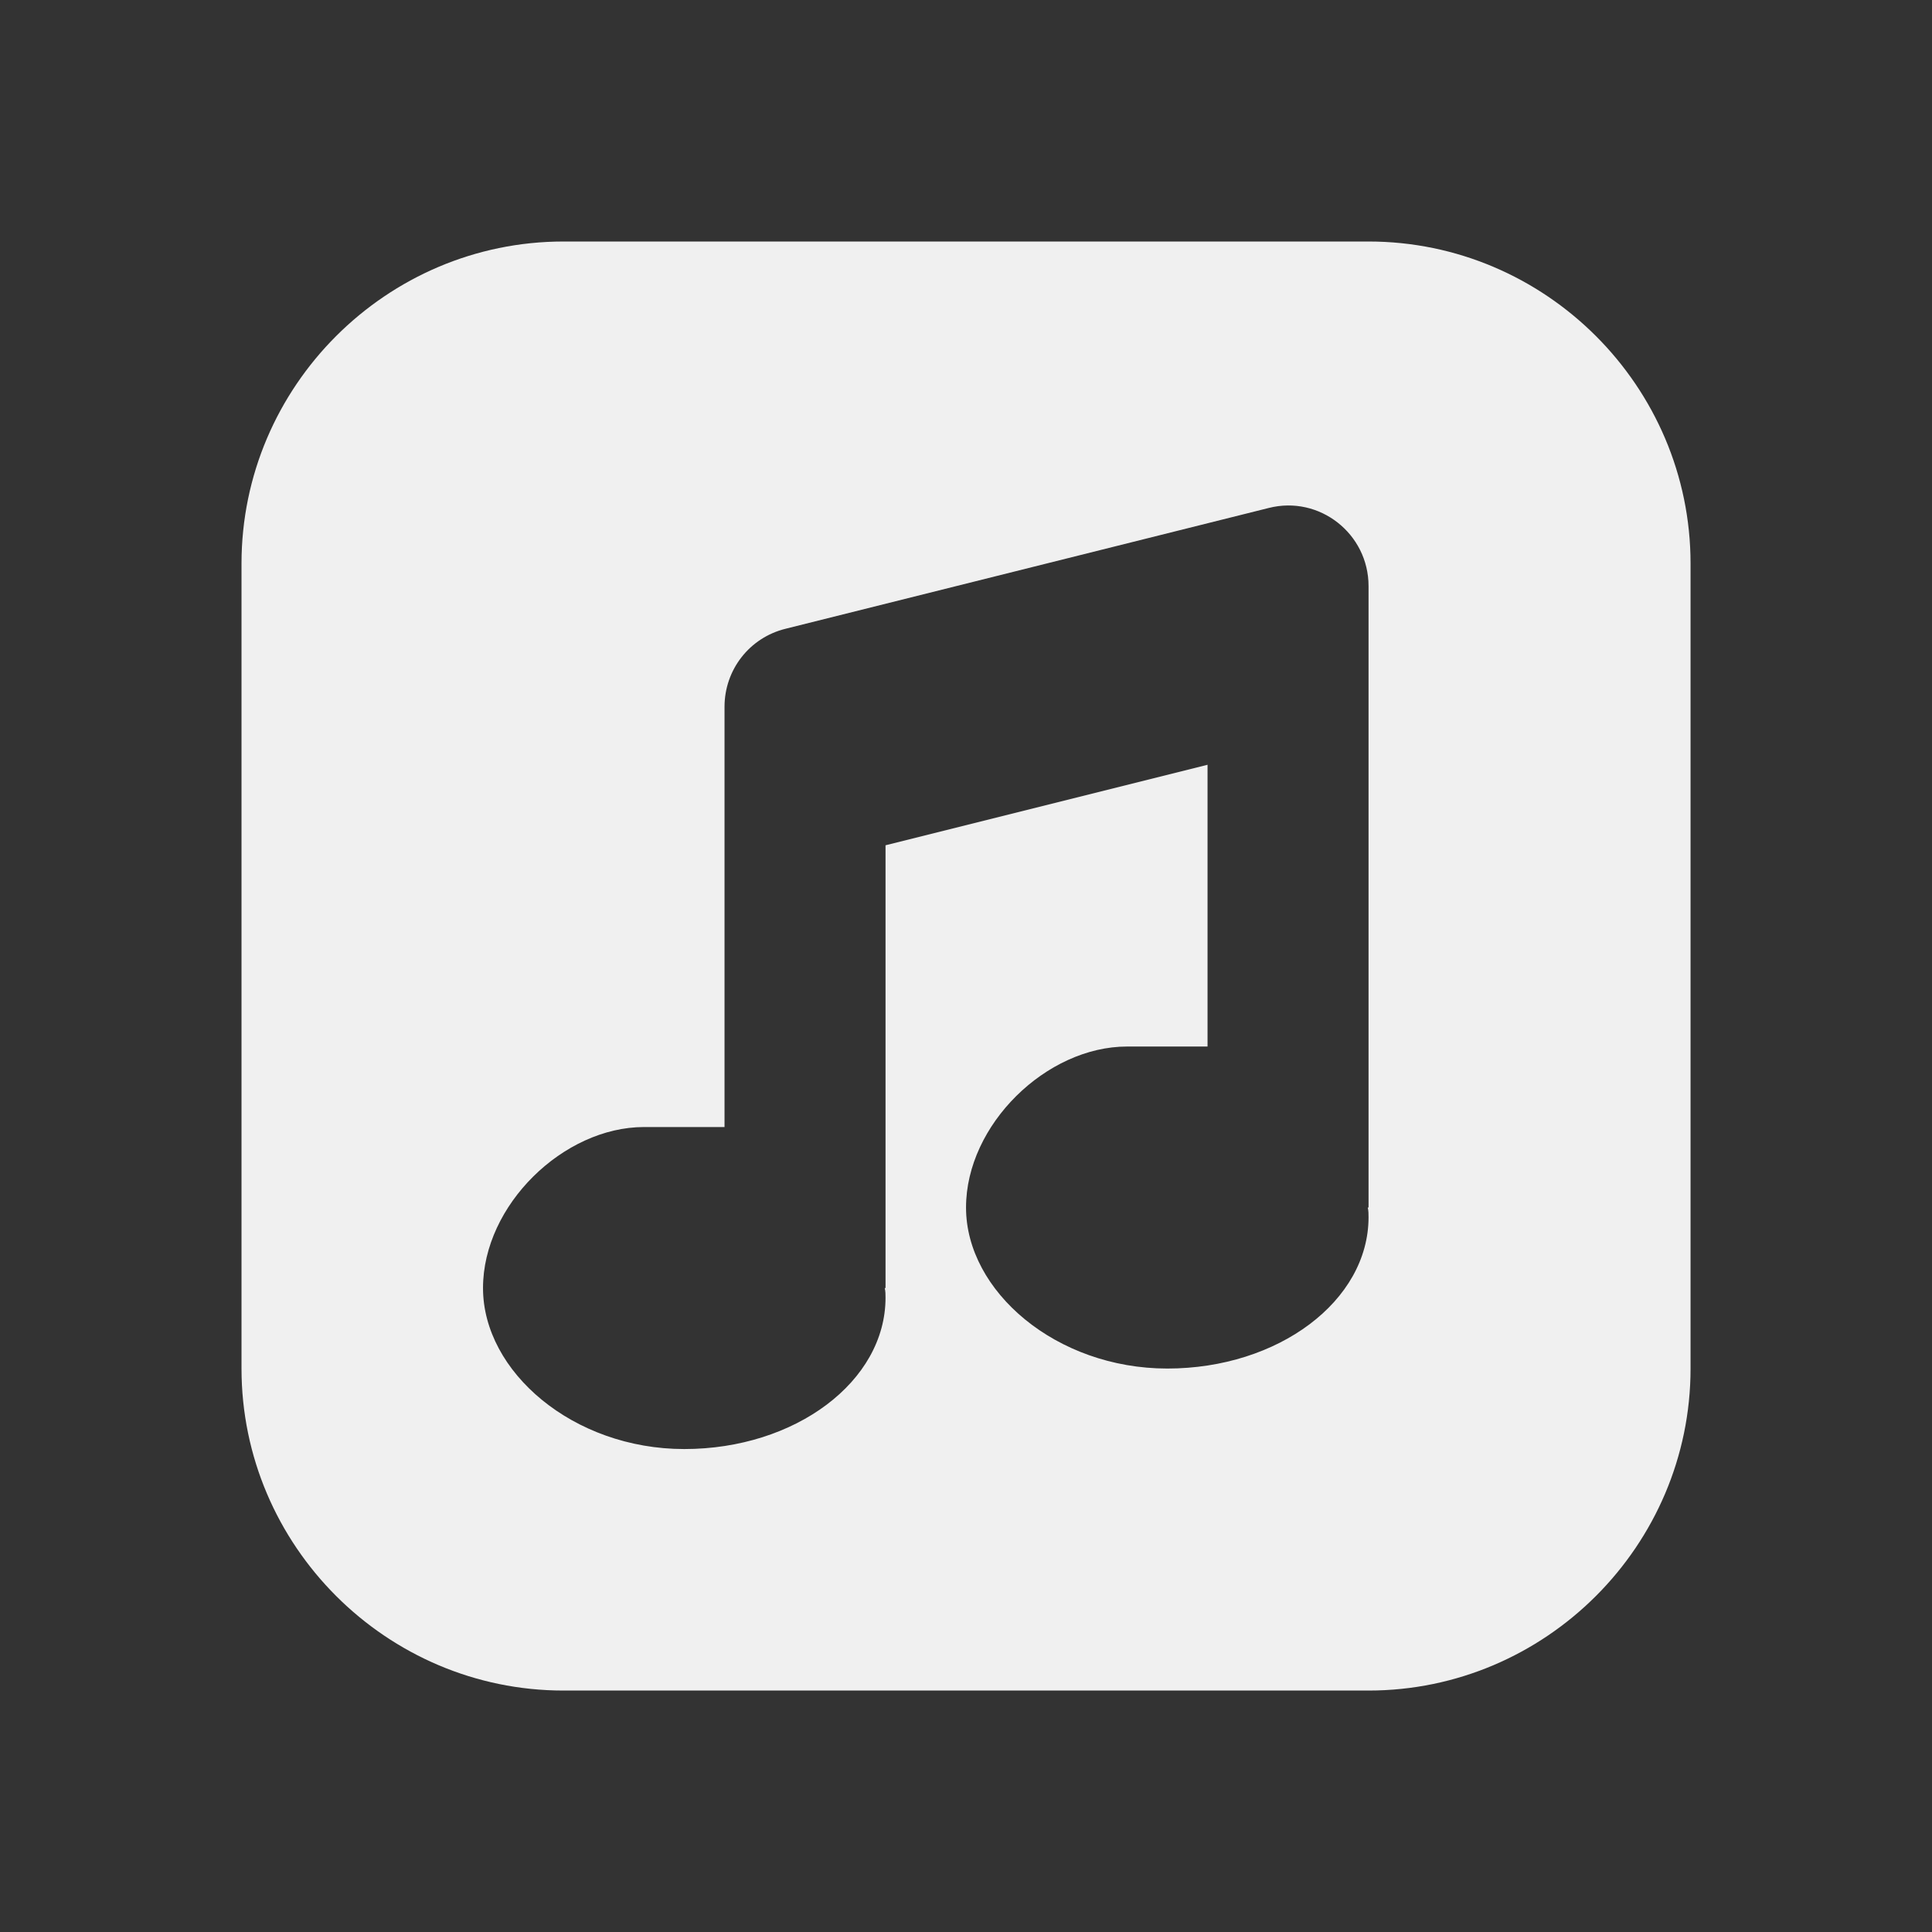
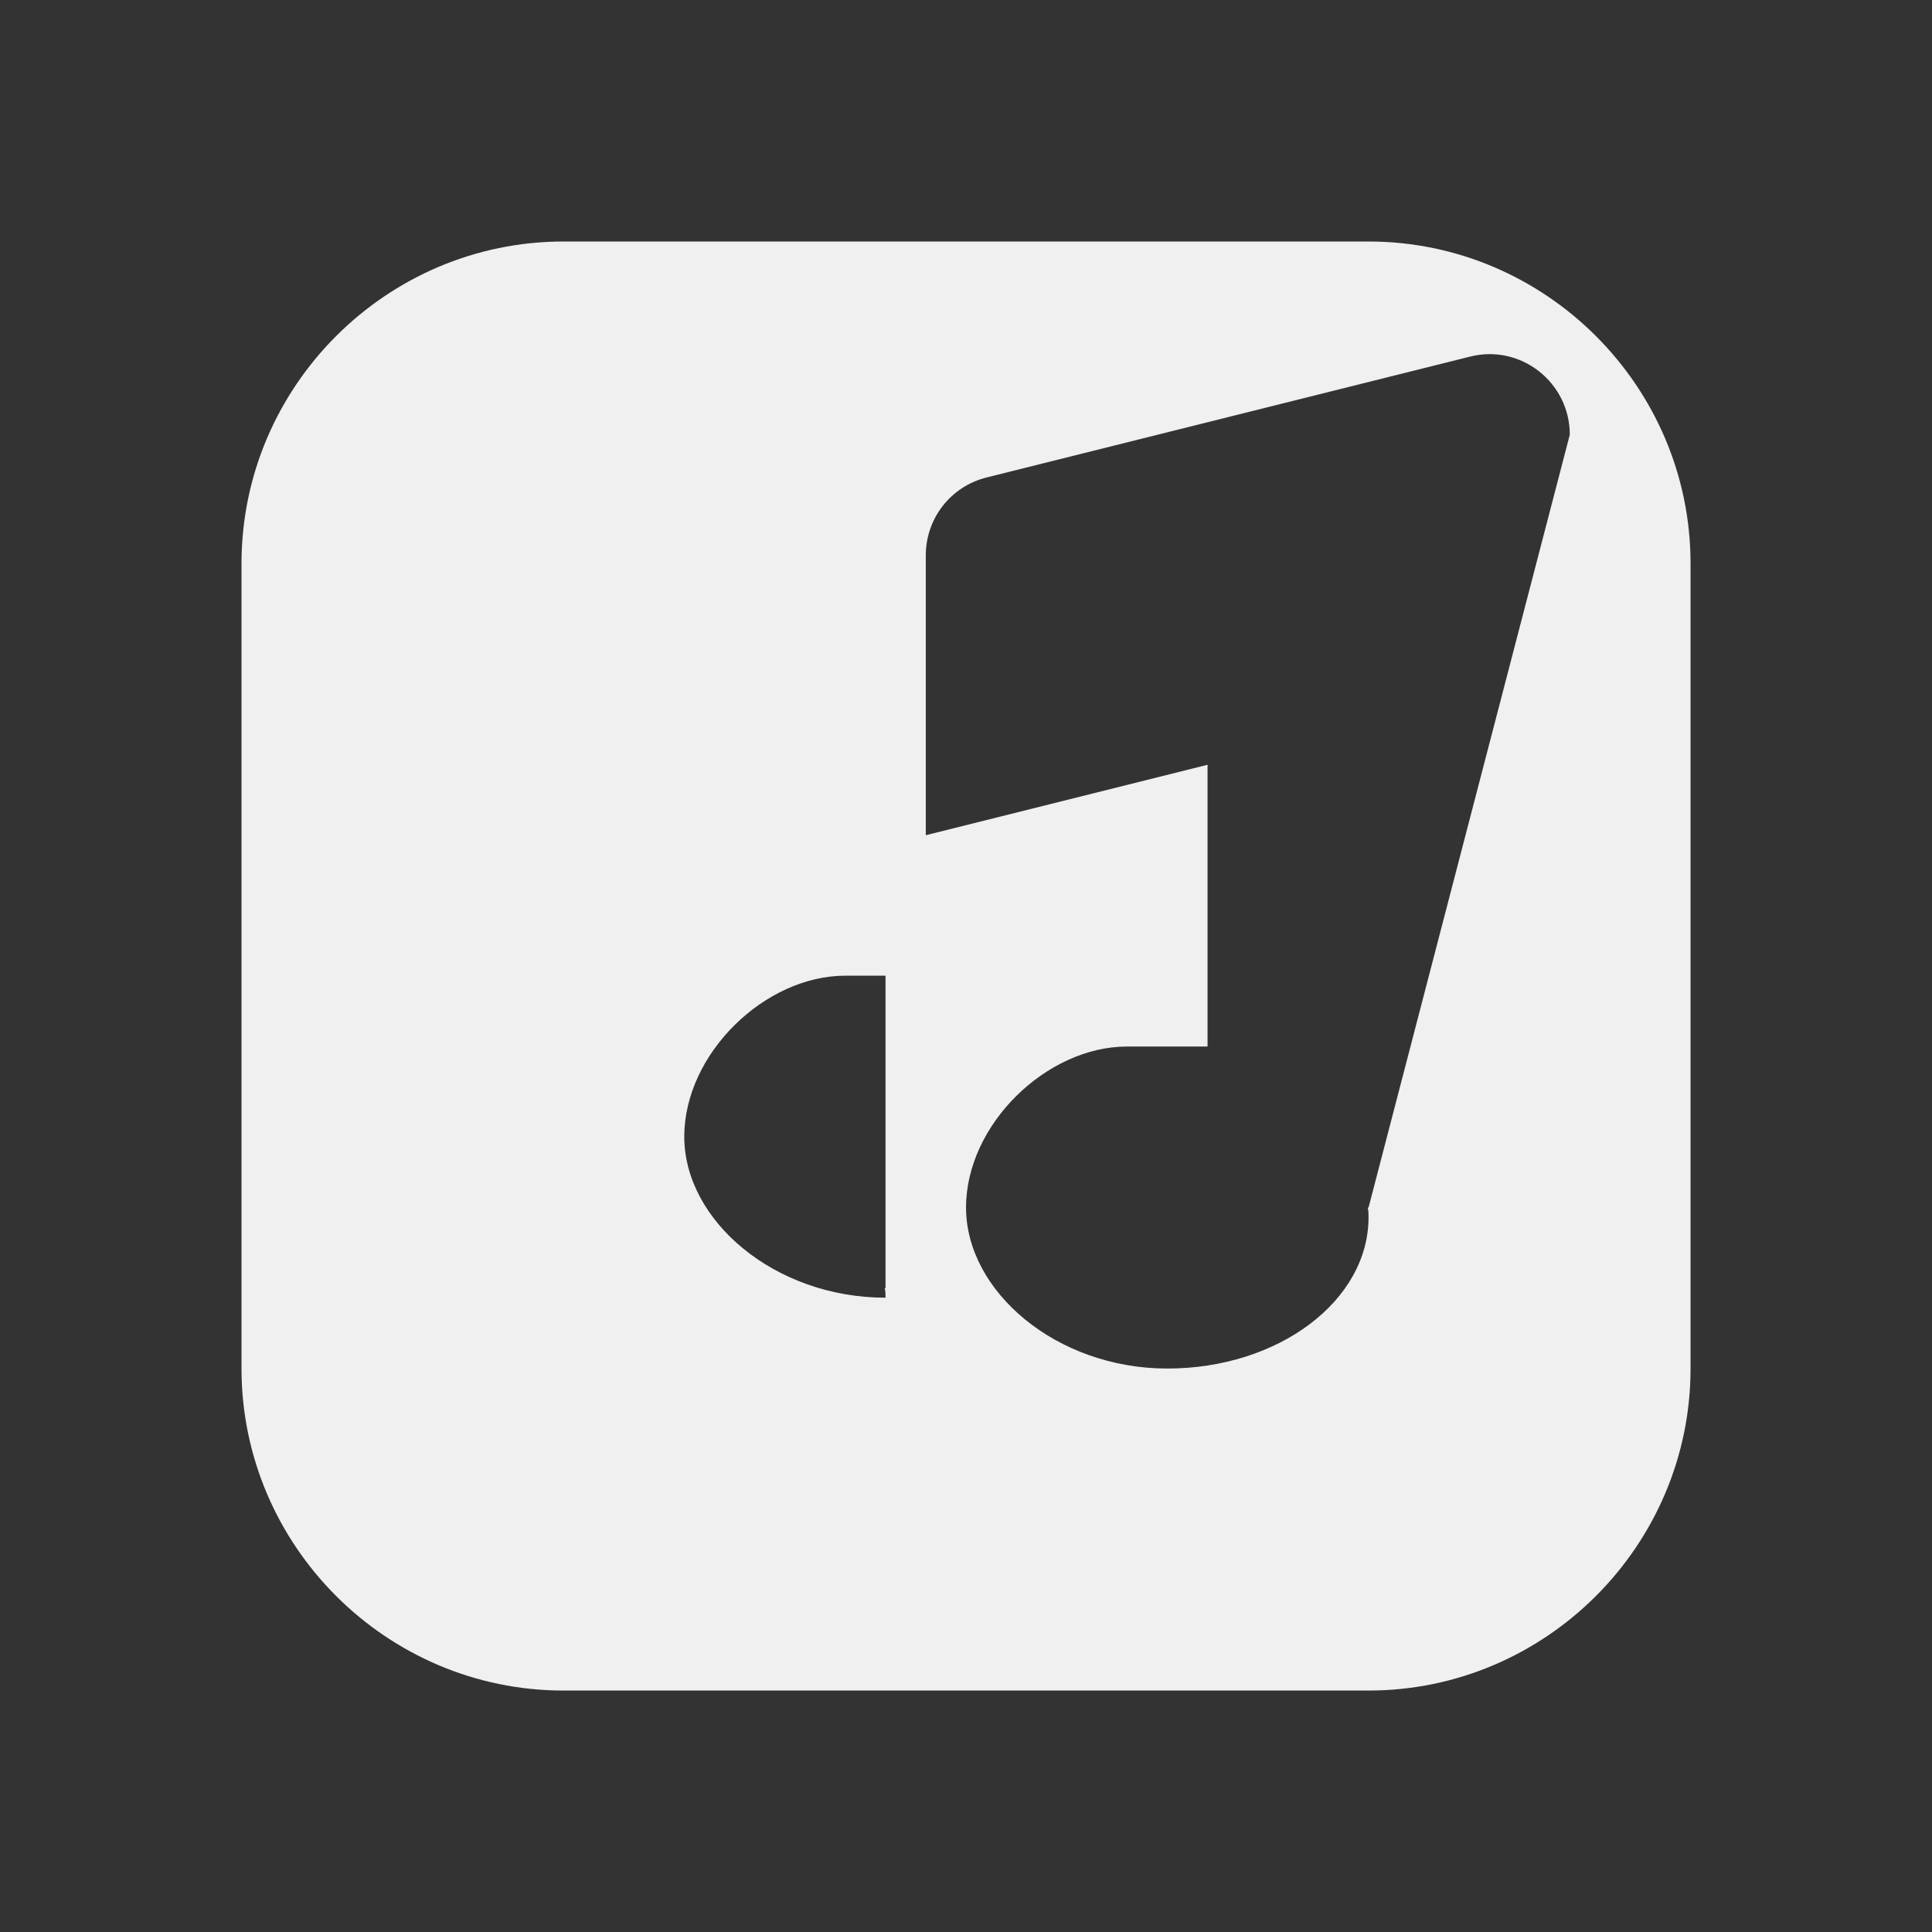
<svg xmlns="http://www.w3.org/2000/svg" viewBox="0,0,256,256" width="96px" height="96px">
  <rect x="0" y="0" width="256" height="256" fill="#333333" stroke="none" />
  <g fill="#f0f0f0" fill-rule="nonzero" stroke="none" stroke-width="1" stroke-linecap="butt" stroke-linejoin="miter" stroke-miterlimit="10" stroke-dasharray="" stroke-dashoffset="0" font-family="none" font-weight="none" font-size="none" text-anchor="none" style="mix-blend-mode: normal">
    <g transform="scale(10.667,10.667)">
-       <path d="M17,3h-10c-2.2,0 -4,1.8 -4,4v10c0,2.2 1.8,4 4,4h10c2.2,0 4,-1.8 4,-4v-10c0,-2.2 -1.8,-4 -4,-4zM17,15h-0.01c0.01,0.04 0.01,0.08 0.01,0.12c0,1.04 -1.12,1.88 -2.5,1.88c-1.38,0 -2.5,-0.96 -2.5,-2c0,-1.03 1,-2 2,-2c0.17,0 1,0 1,0v-3.5l-4,1v5.5h-0.01c0.01,0.04 0.01,0.08 0.01,0.12c0,1.04 -1.12,1.88 -2.5,1.88c-1.38,0 -2.5,-0.96 -2.5,-2c0,-1.03 1,-2 2,-2c0.17,0 1,0 1,0c0,-1 0,-5.22 0,-5.22c0,-0.46 0.31,-0.86 0.76,-0.97l6,-1.5c0.63,-0.16 1.24,0.32 1.24,0.97z" />
+       <path d="M17,3h-10c-2.2,0 -4,1.8 -4,4v10c0,2.2 1.8,4 4,4h10c2.2,0 4,-1.8 4,-4v-10c0,-2.2 -1.8,-4 -4,-4zM17,15h-0.01c0.01,0.04 0.01,0.08 0.01,0.12c0,1.04 -1.12,1.88 -2.5,1.88c-1.38,0 -2.5,-0.96 -2.5,-2c0,-1.03 1,-2 2,-2c0.17,0 1,0 1,0v-3.5l-4,1v5.5h-0.01c0.01,0.04 0.01,0.08 0.01,0.12c-1.38,0 -2.5,-0.96 -2.5,-2c0,-1.03 1,-2 2,-2c0.17,0 1,0 1,0c0,-1 0,-5.22 0,-5.22c0,-0.46 0.31,-0.86 0.76,-0.97l6,-1.5c0.63,-0.16 1.24,0.32 1.24,0.97z" />
    </g>
  </g>
</svg>